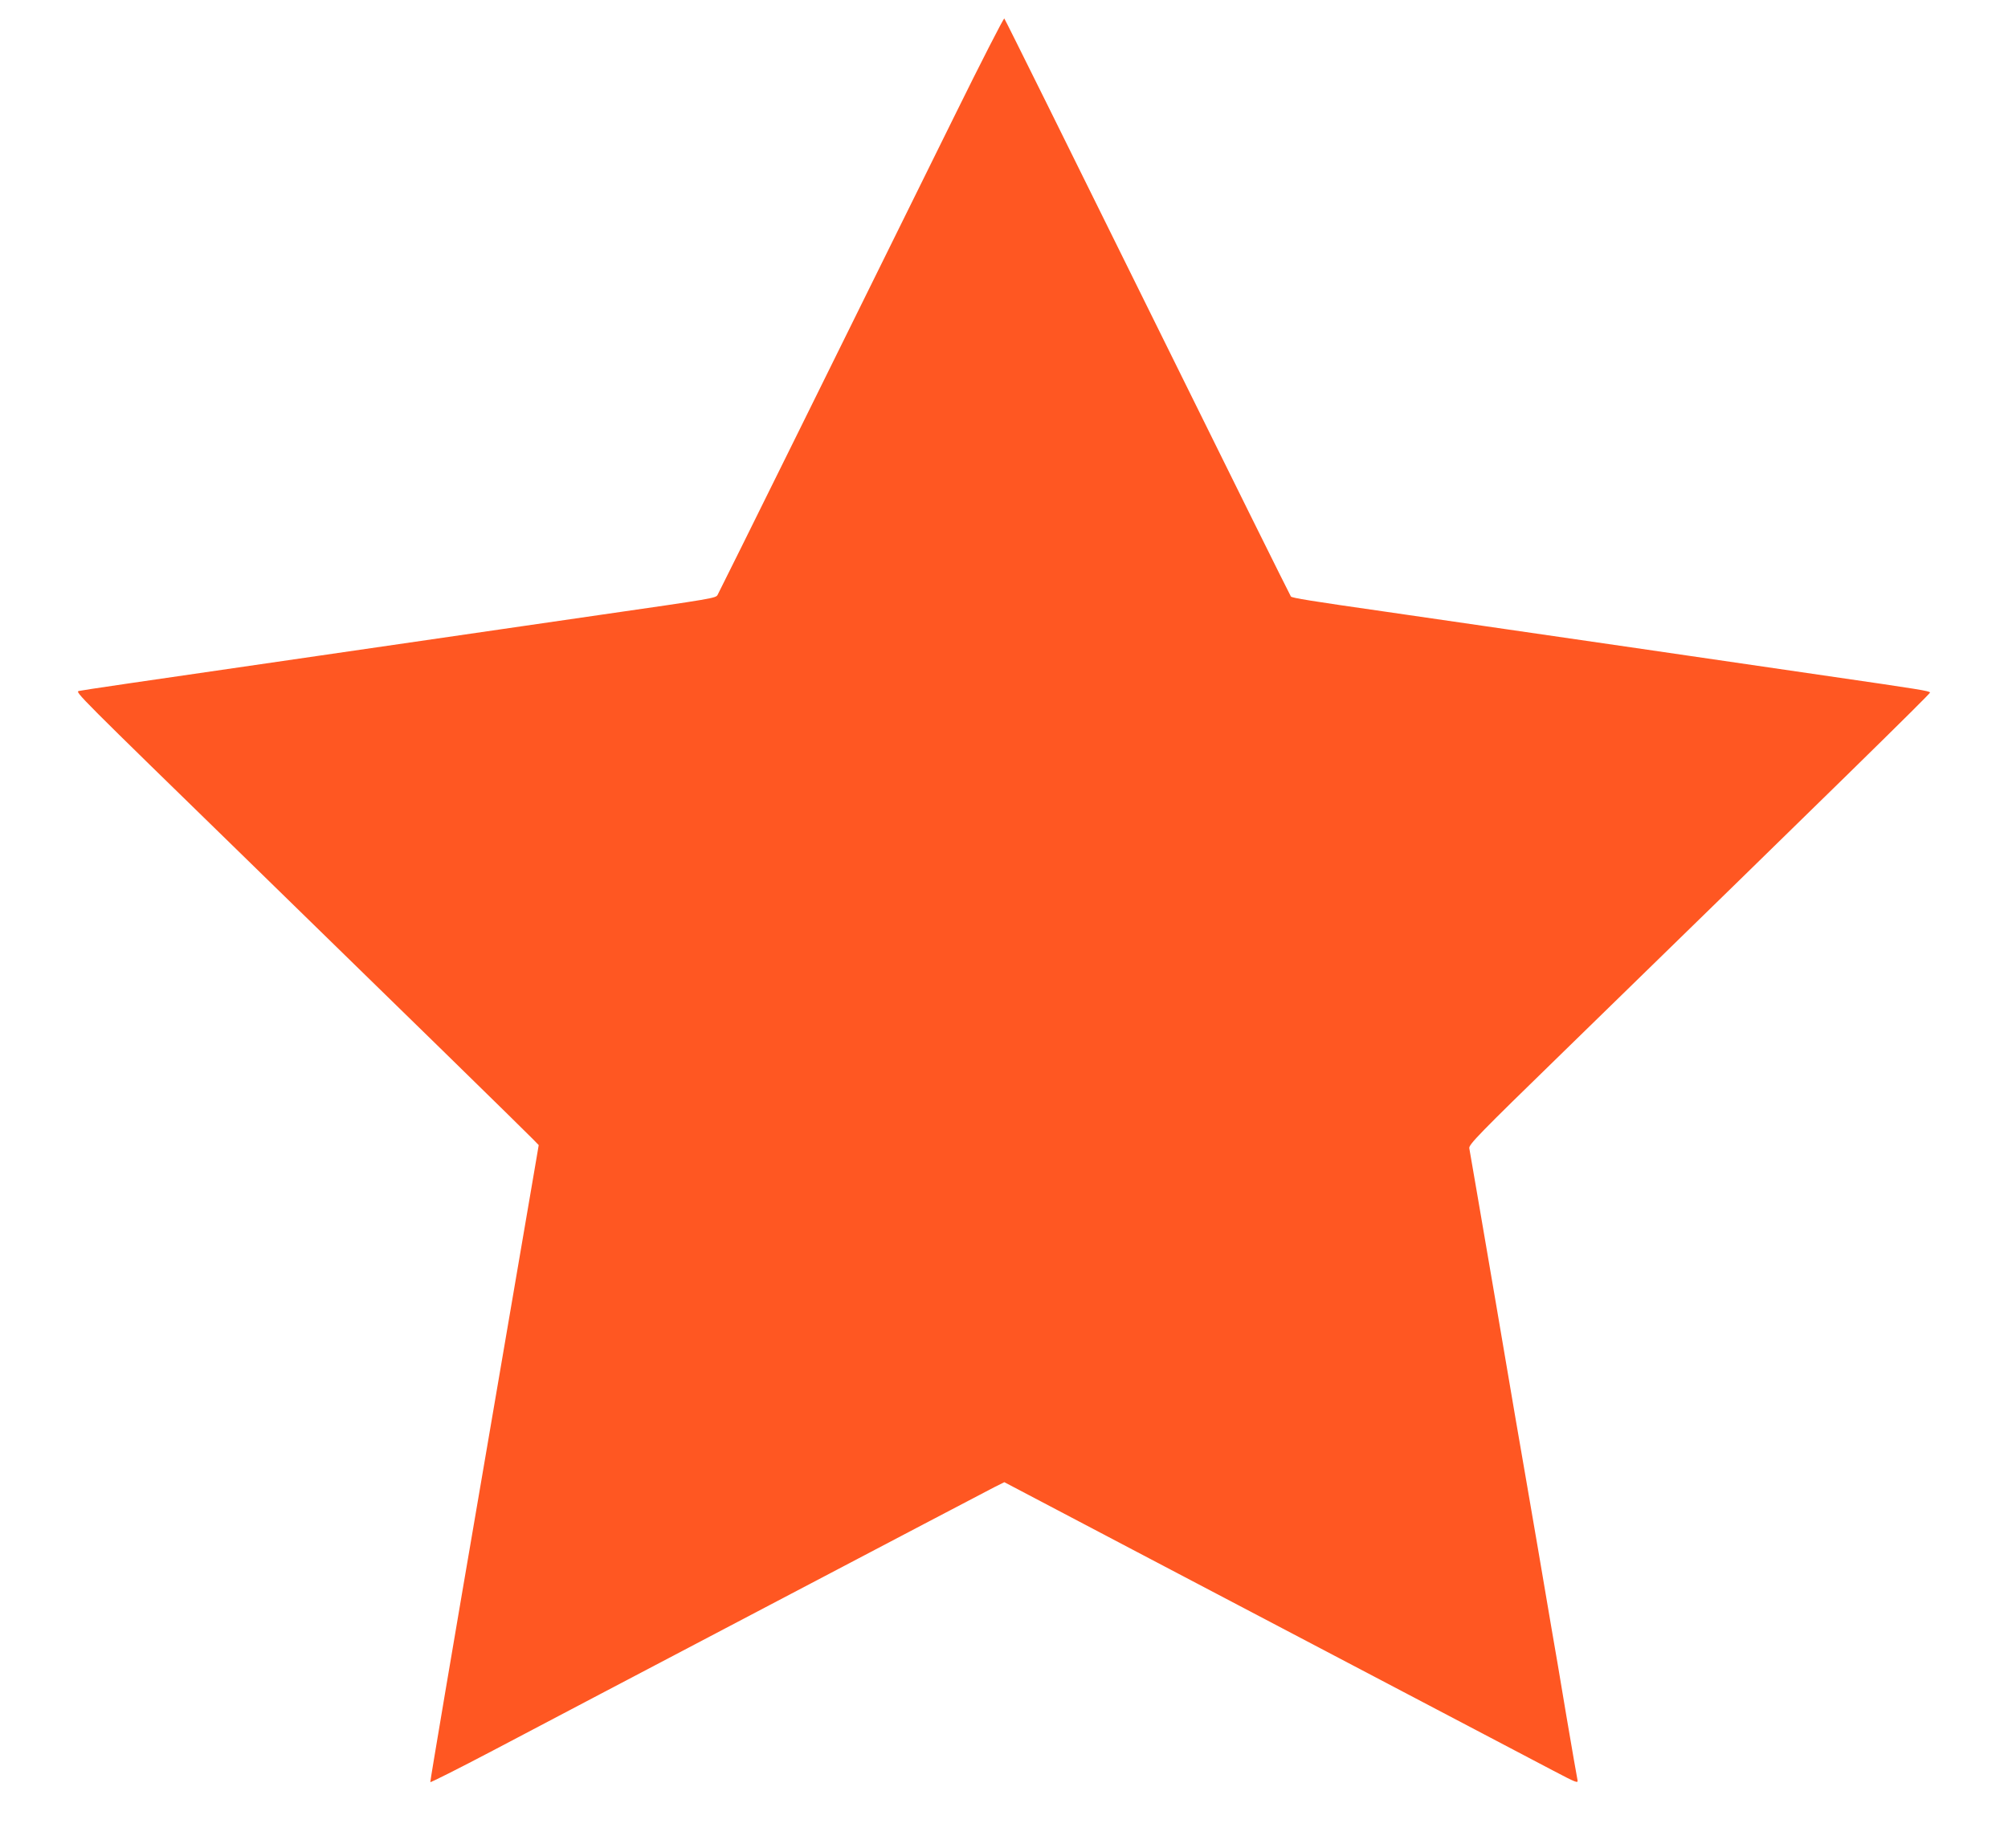
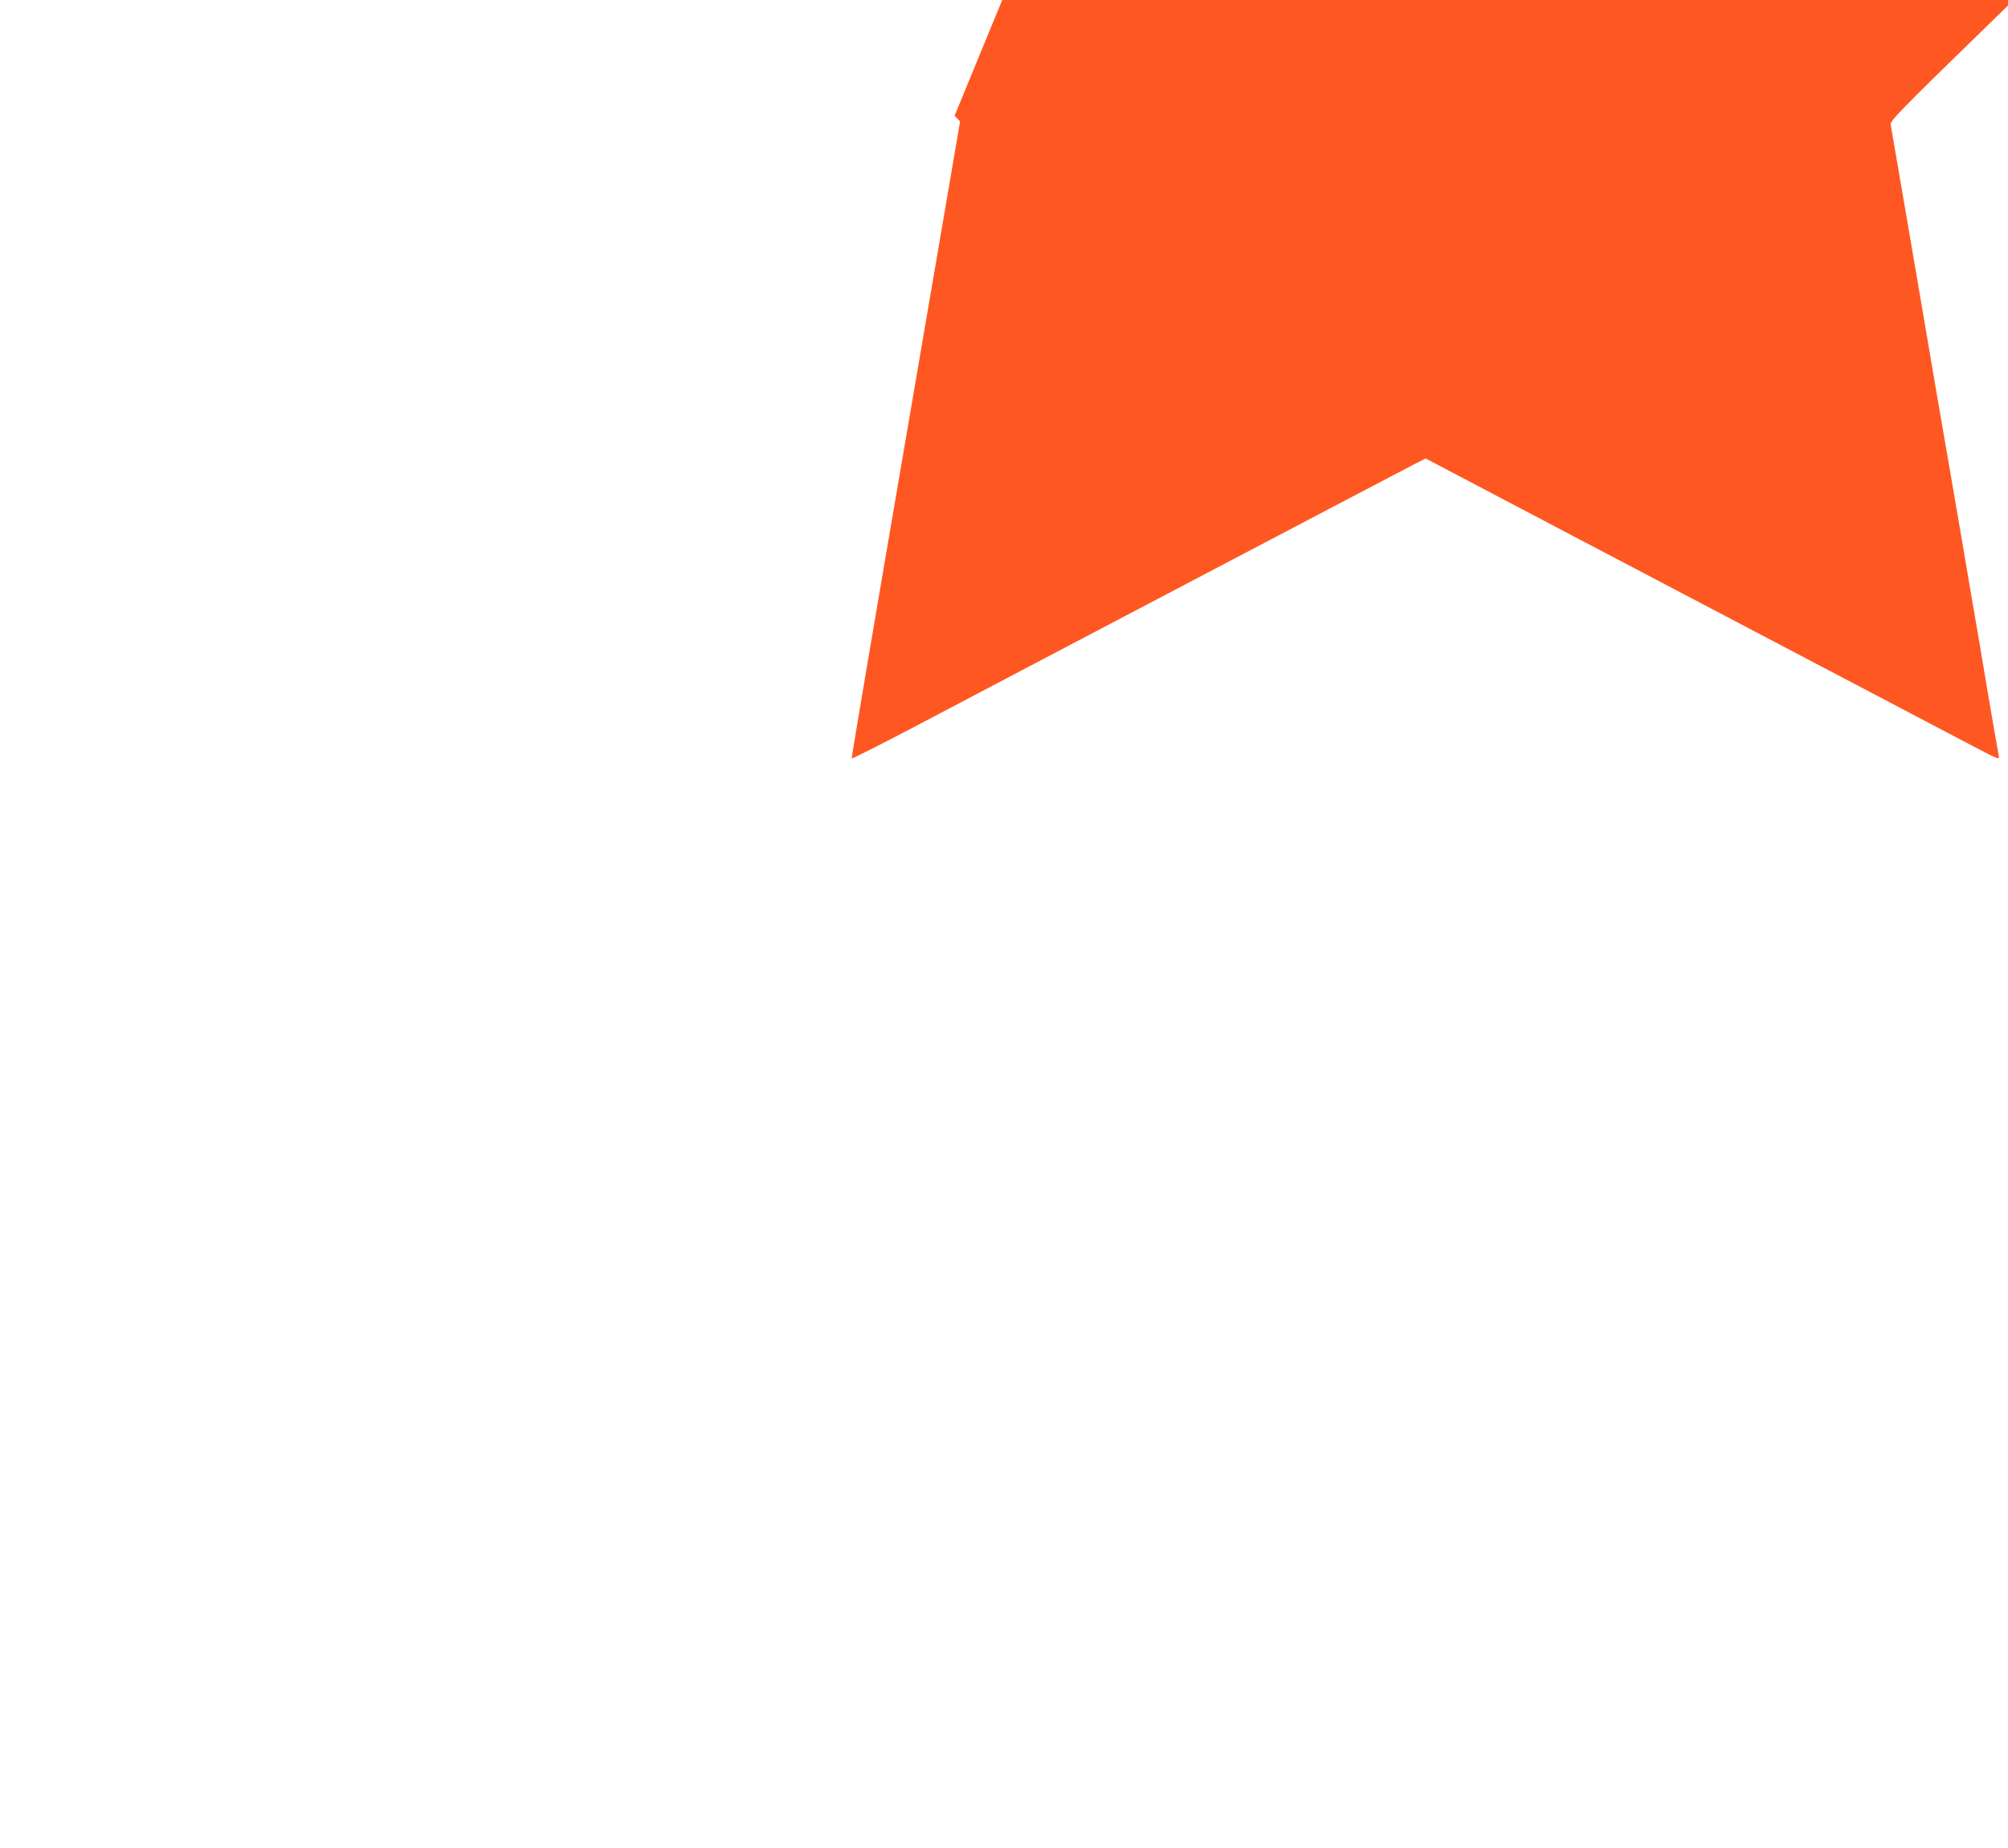
<svg xmlns="http://www.w3.org/2000/svg" version="1.0" width="1280pt" height="1178pt" viewBox="0 0 1280 1178" preserveAspectRatio="xMidYMid meet">
  <g transform="translate(0,1178) scale(0.1,-0.1)" fill="#ff5722" stroke="none">
-     <path d="M6085 11042 c-618 -1252 -1500 -3037 -1511 -3055 -12 -20 -26 -23 -749 -127 -192 -28 -471 -68 -620 -90 -148 -22 -675 -98 -1170 -170 -1214 -176 -1506 -219 -1532 -225 -26 -6 -10 -21 1097 -1100 907 -884 1760 -1718 1799 -1759 l35 -36 -13 -77 c-7 -43 -163 -955 -347 -2028 -184 -1072 -333 -1953 -331 -1956 1 -4 180 86 397 200 217 115 1012 532 1765 928 754 396 1399 735 1433 752 l64 32 926 -487 c1699 -893 2416 -1270 2575 -1353 143 -75 157 -81 153 -60 -3 13 -35 197 -71 409 -35 212 -78 464 -95 560 -16 96 -55 321 -85 500 -31 179 -67 388 -80 465 -14 77 -99 574 -189 1105 -91 531 -167 976 -170 990 -4 23 63 92 587 602 1729 1685 2351 2294 2350 2303 -2 10 -64 20 -643 104 -614 90 -1928 281 -2205 321 -148 22 -427 62 -620 90 -483 69 -597 88 -606 97 -4 4 -415 833 -913 1842 -498 1009 -909 1838 -914 1843 -4 4 -147 -275 -317 -620z" />
+     <path d="M6085 11042 l35 -36 -13 -77 c-7 -43 -163 -955 -347 -2028 -184 -1072 -333 -1953 -331 -1956 1 -4 180 86 397 200 217 115 1012 532 1765 928 754 396 1399 735 1433 752 l64 32 926 -487 c1699 -893 2416 -1270 2575 -1353 143 -75 157 -81 153 -60 -3 13 -35 197 -71 409 -35 212 -78 464 -95 560 -16 96 -55 321 -85 500 -31 179 -67 388 -80 465 -14 77 -99 574 -189 1105 -91 531 -167 976 -170 990 -4 23 63 92 587 602 1729 1685 2351 2294 2350 2303 -2 10 -64 20 -643 104 -614 90 -1928 281 -2205 321 -148 22 -427 62 -620 90 -483 69 -597 88 -606 97 -4 4 -415 833 -913 1842 -498 1009 -909 1838 -914 1843 -4 4 -147 -275 -317 -620z" />
  </g>
</svg>